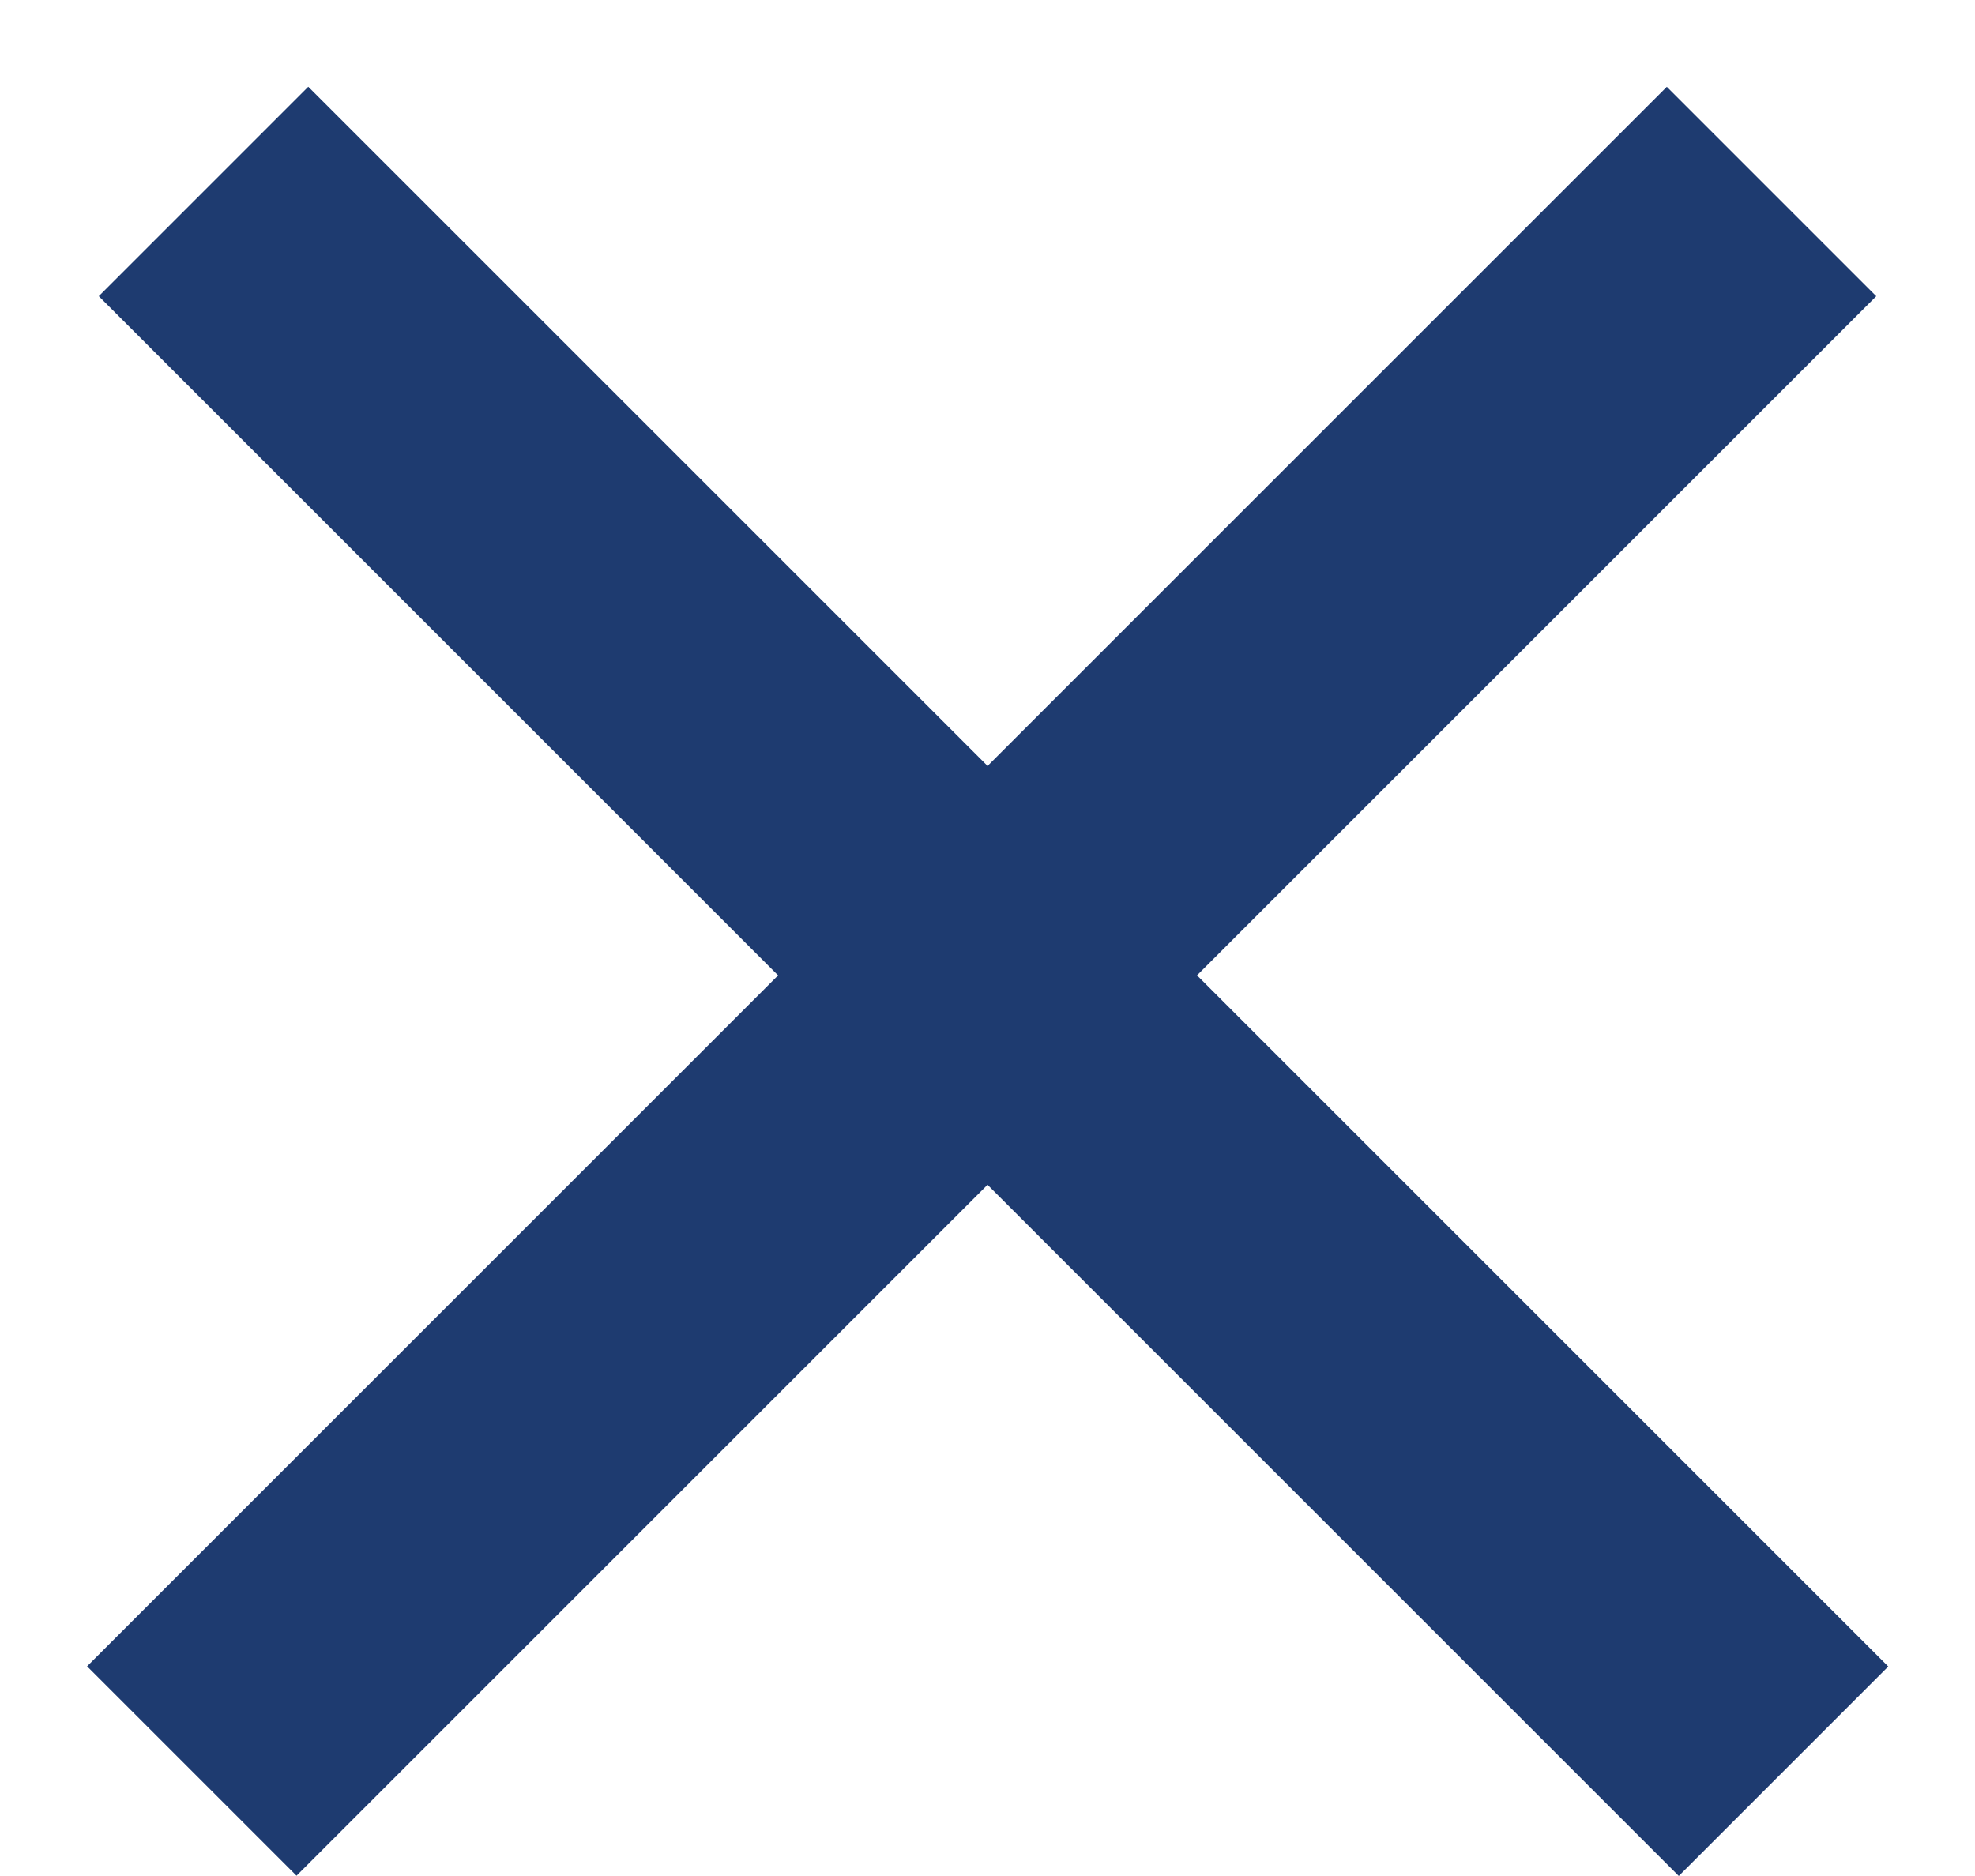
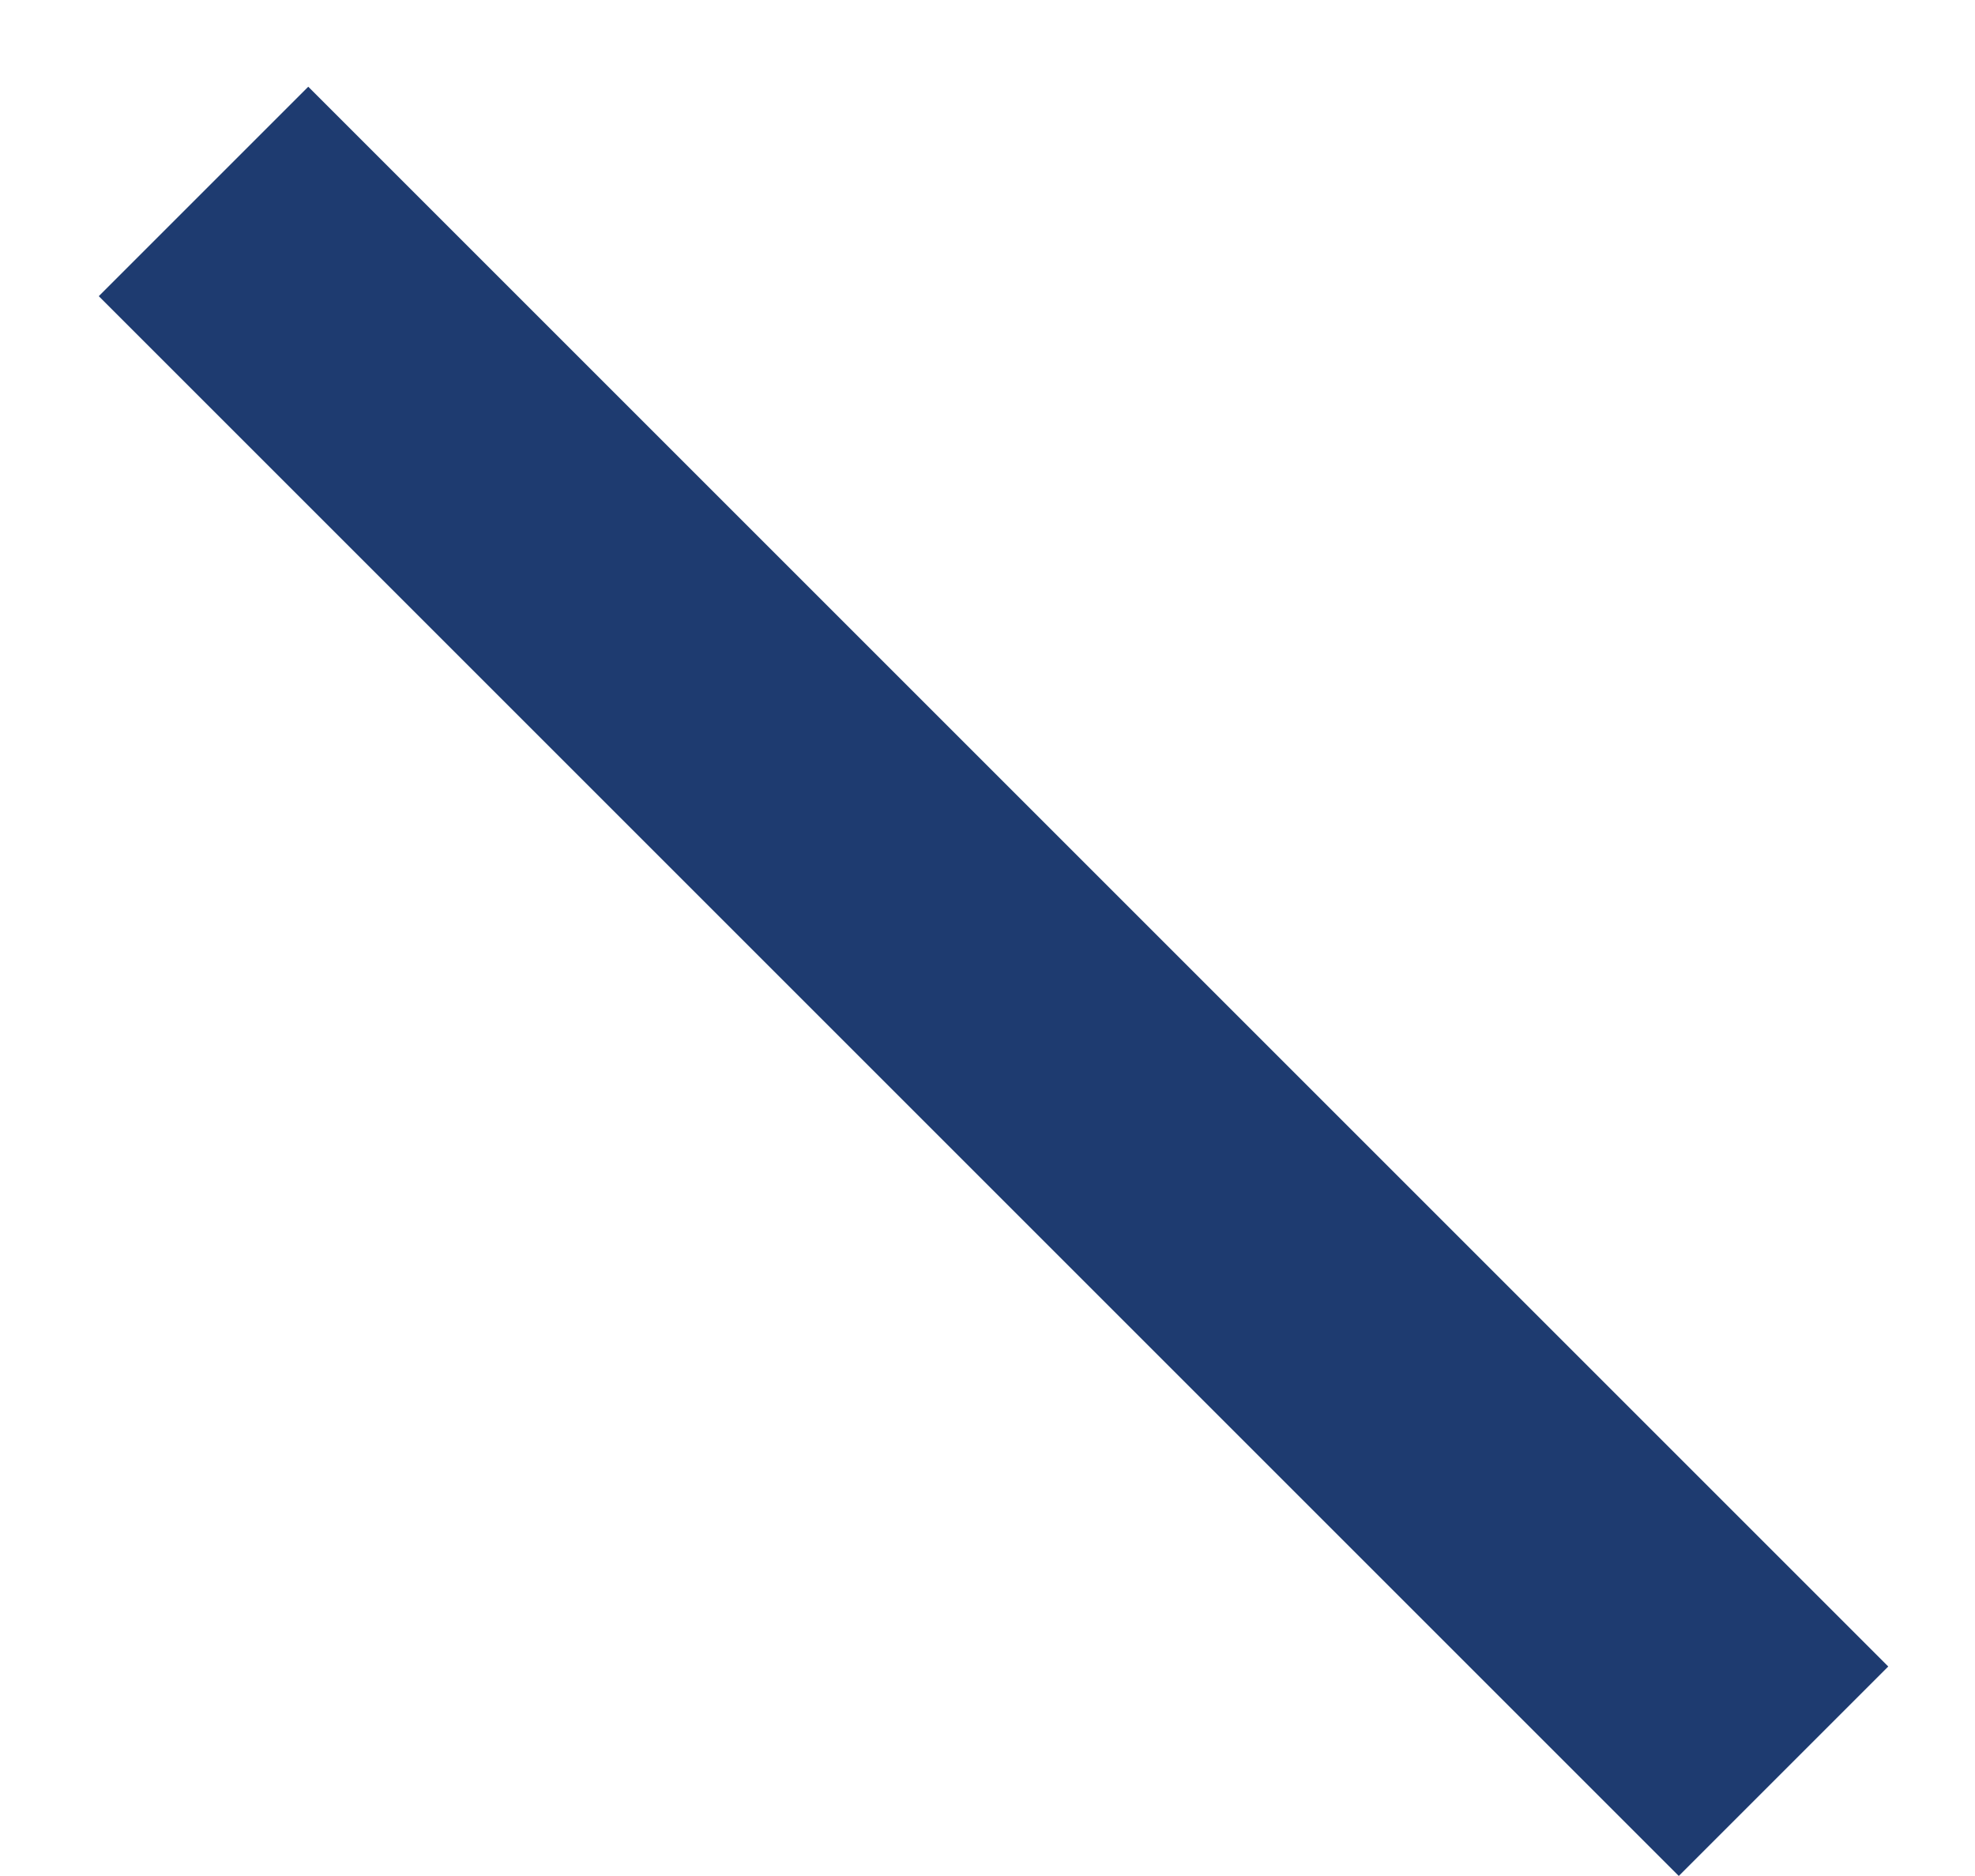
<svg xmlns="http://www.w3.org/2000/svg" width="20" height="19" viewBox="0 0 20 19" fill="none">
  <line x1="2.061" y1="1.939" x2="18.061" y2="17.939" stroke="#1E3B70" stroke-width="3" />
-   <line y1="-1.5" x2="22.627" y2="-1.5" transform="matrix(-0.707 0.707 0.707 0.707 19 3)" stroke="#1E3B70" stroke-width="3" />
</svg>